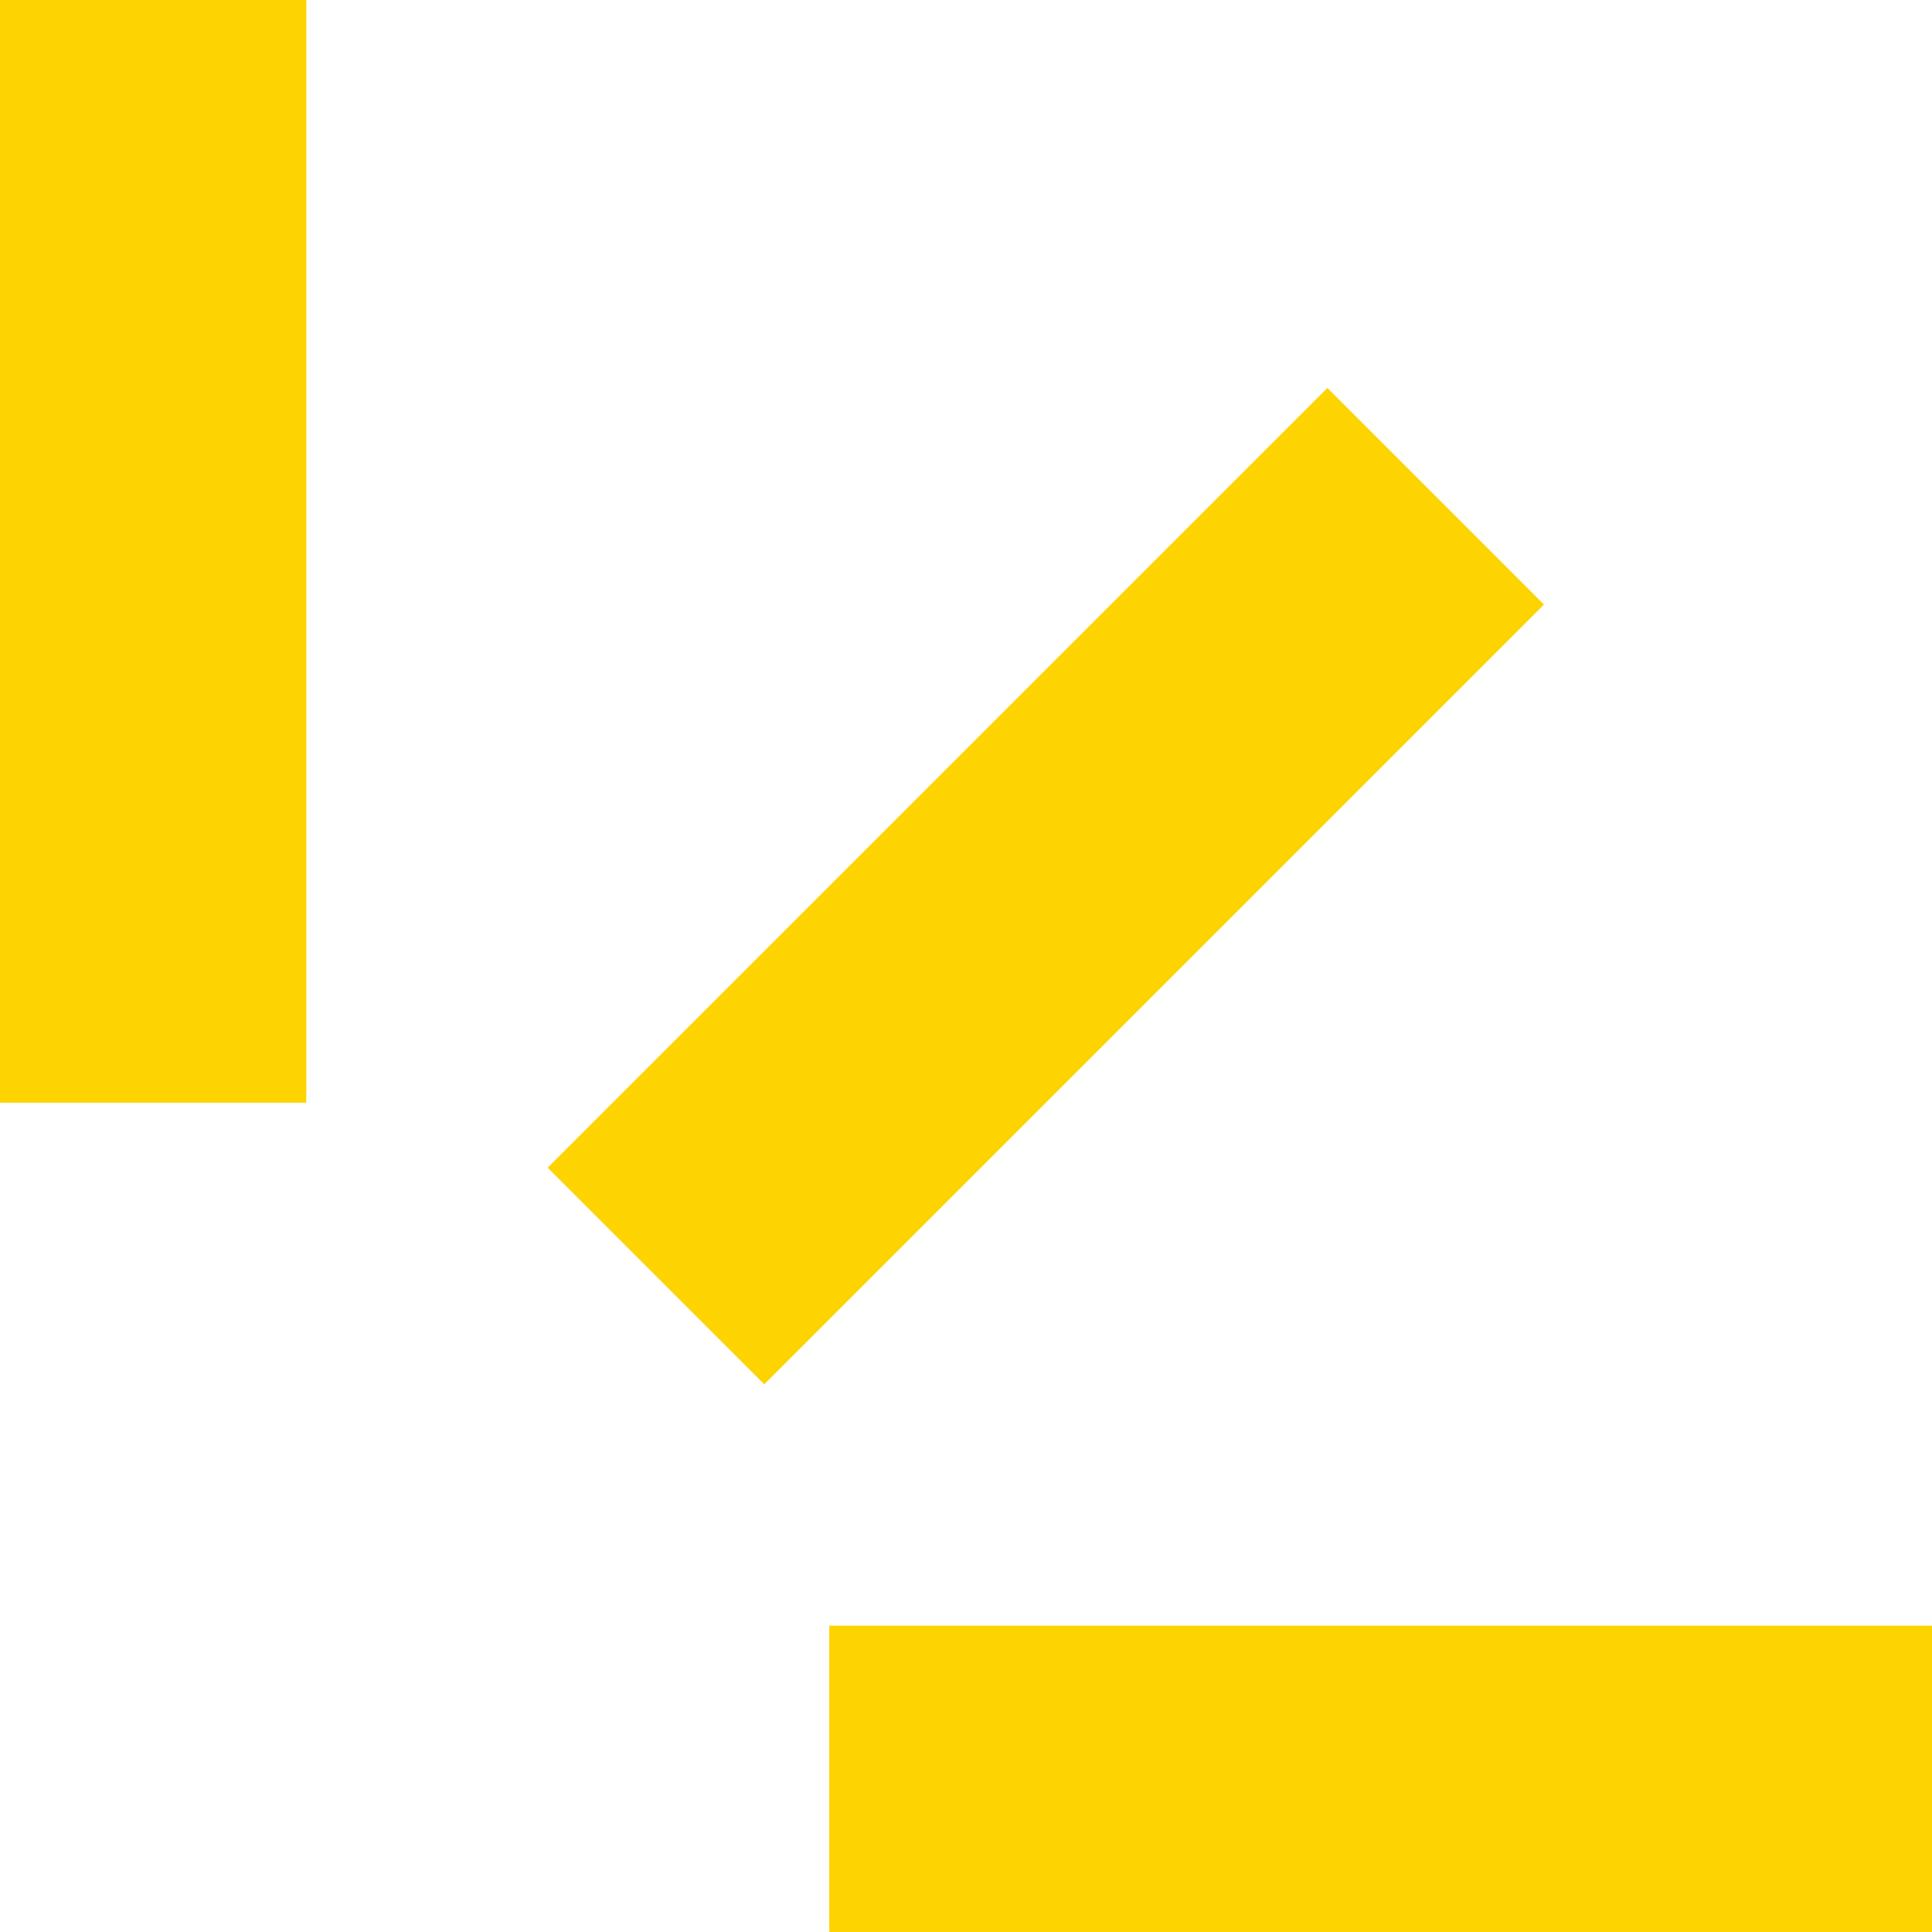
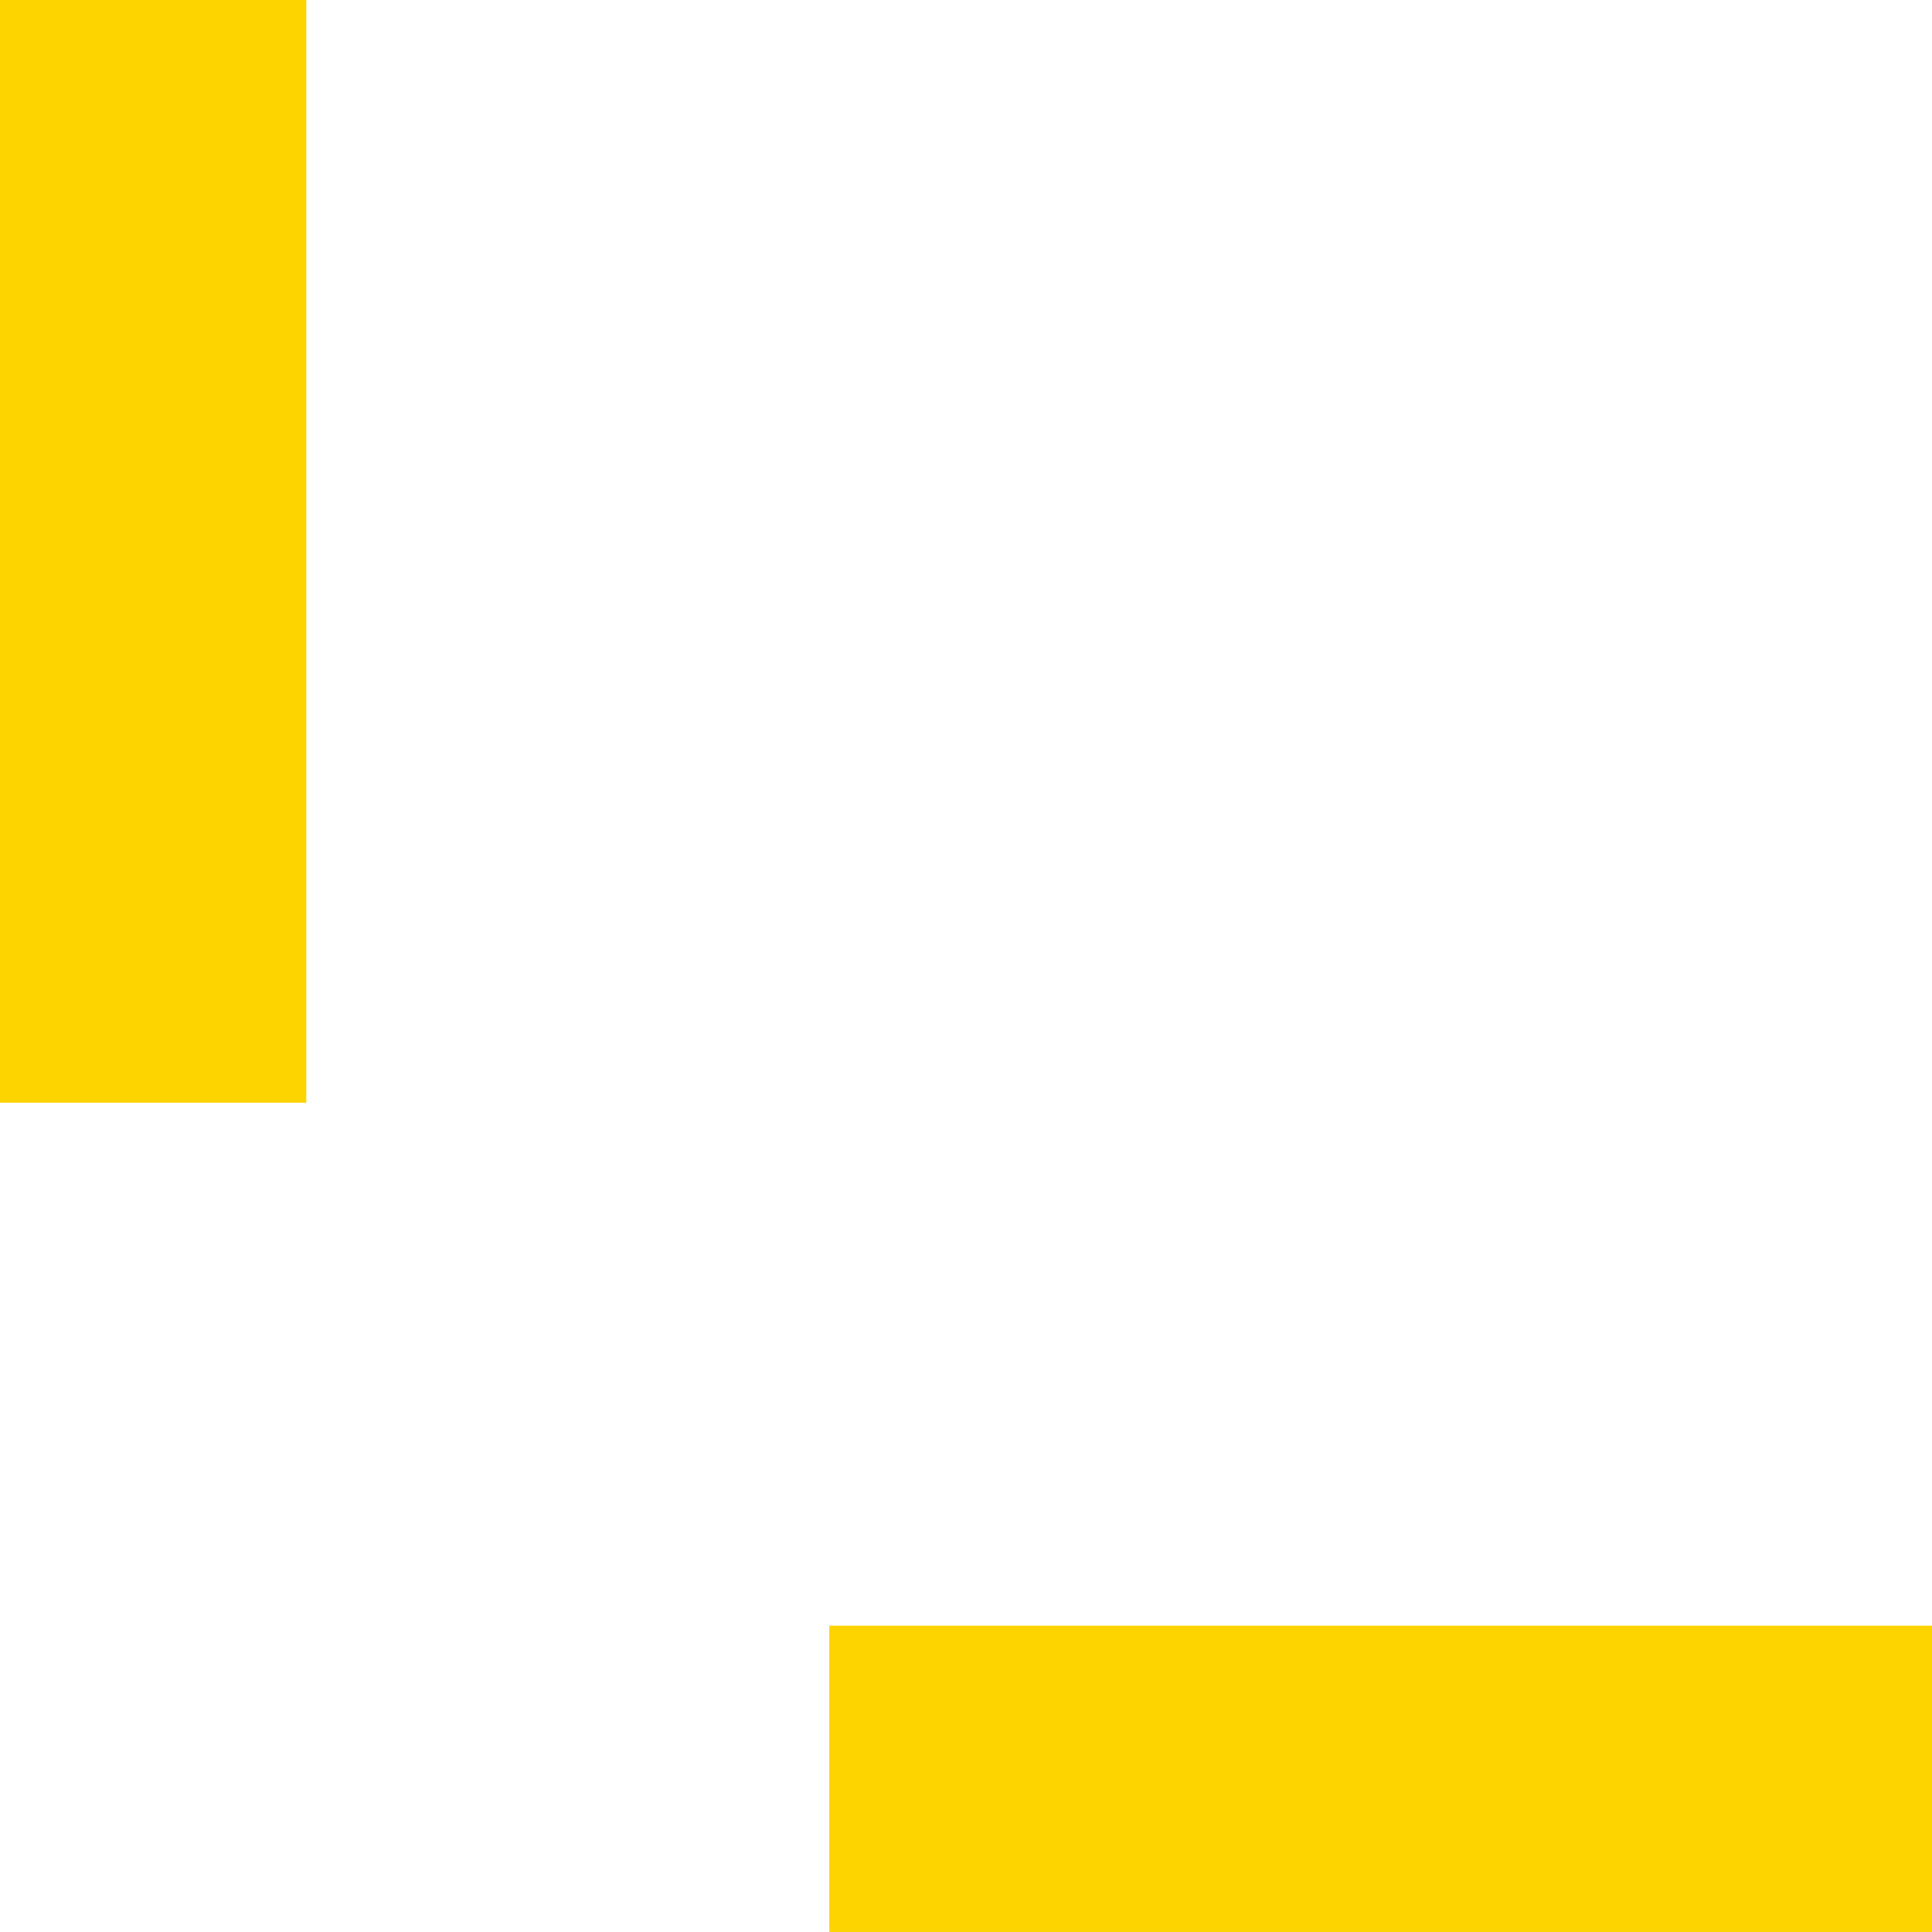
<svg xmlns="http://www.w3.org/2000/svg" width="61" height="61" viewBox="0 0 61 61" fill="none">
  <path d="M61 60.999V51.328H26.183V60.999H61Z" fill="#FDD300" />
  <path d="M9.671 0H0V34.816H9.671V0Z" fill="#FDD300" />
-   <path d="M48.749 19.087L41.911 12.249L17.292 36.868L24.13 43.706L48.749 19.087Z" fill="#FDD300" />
</svg>